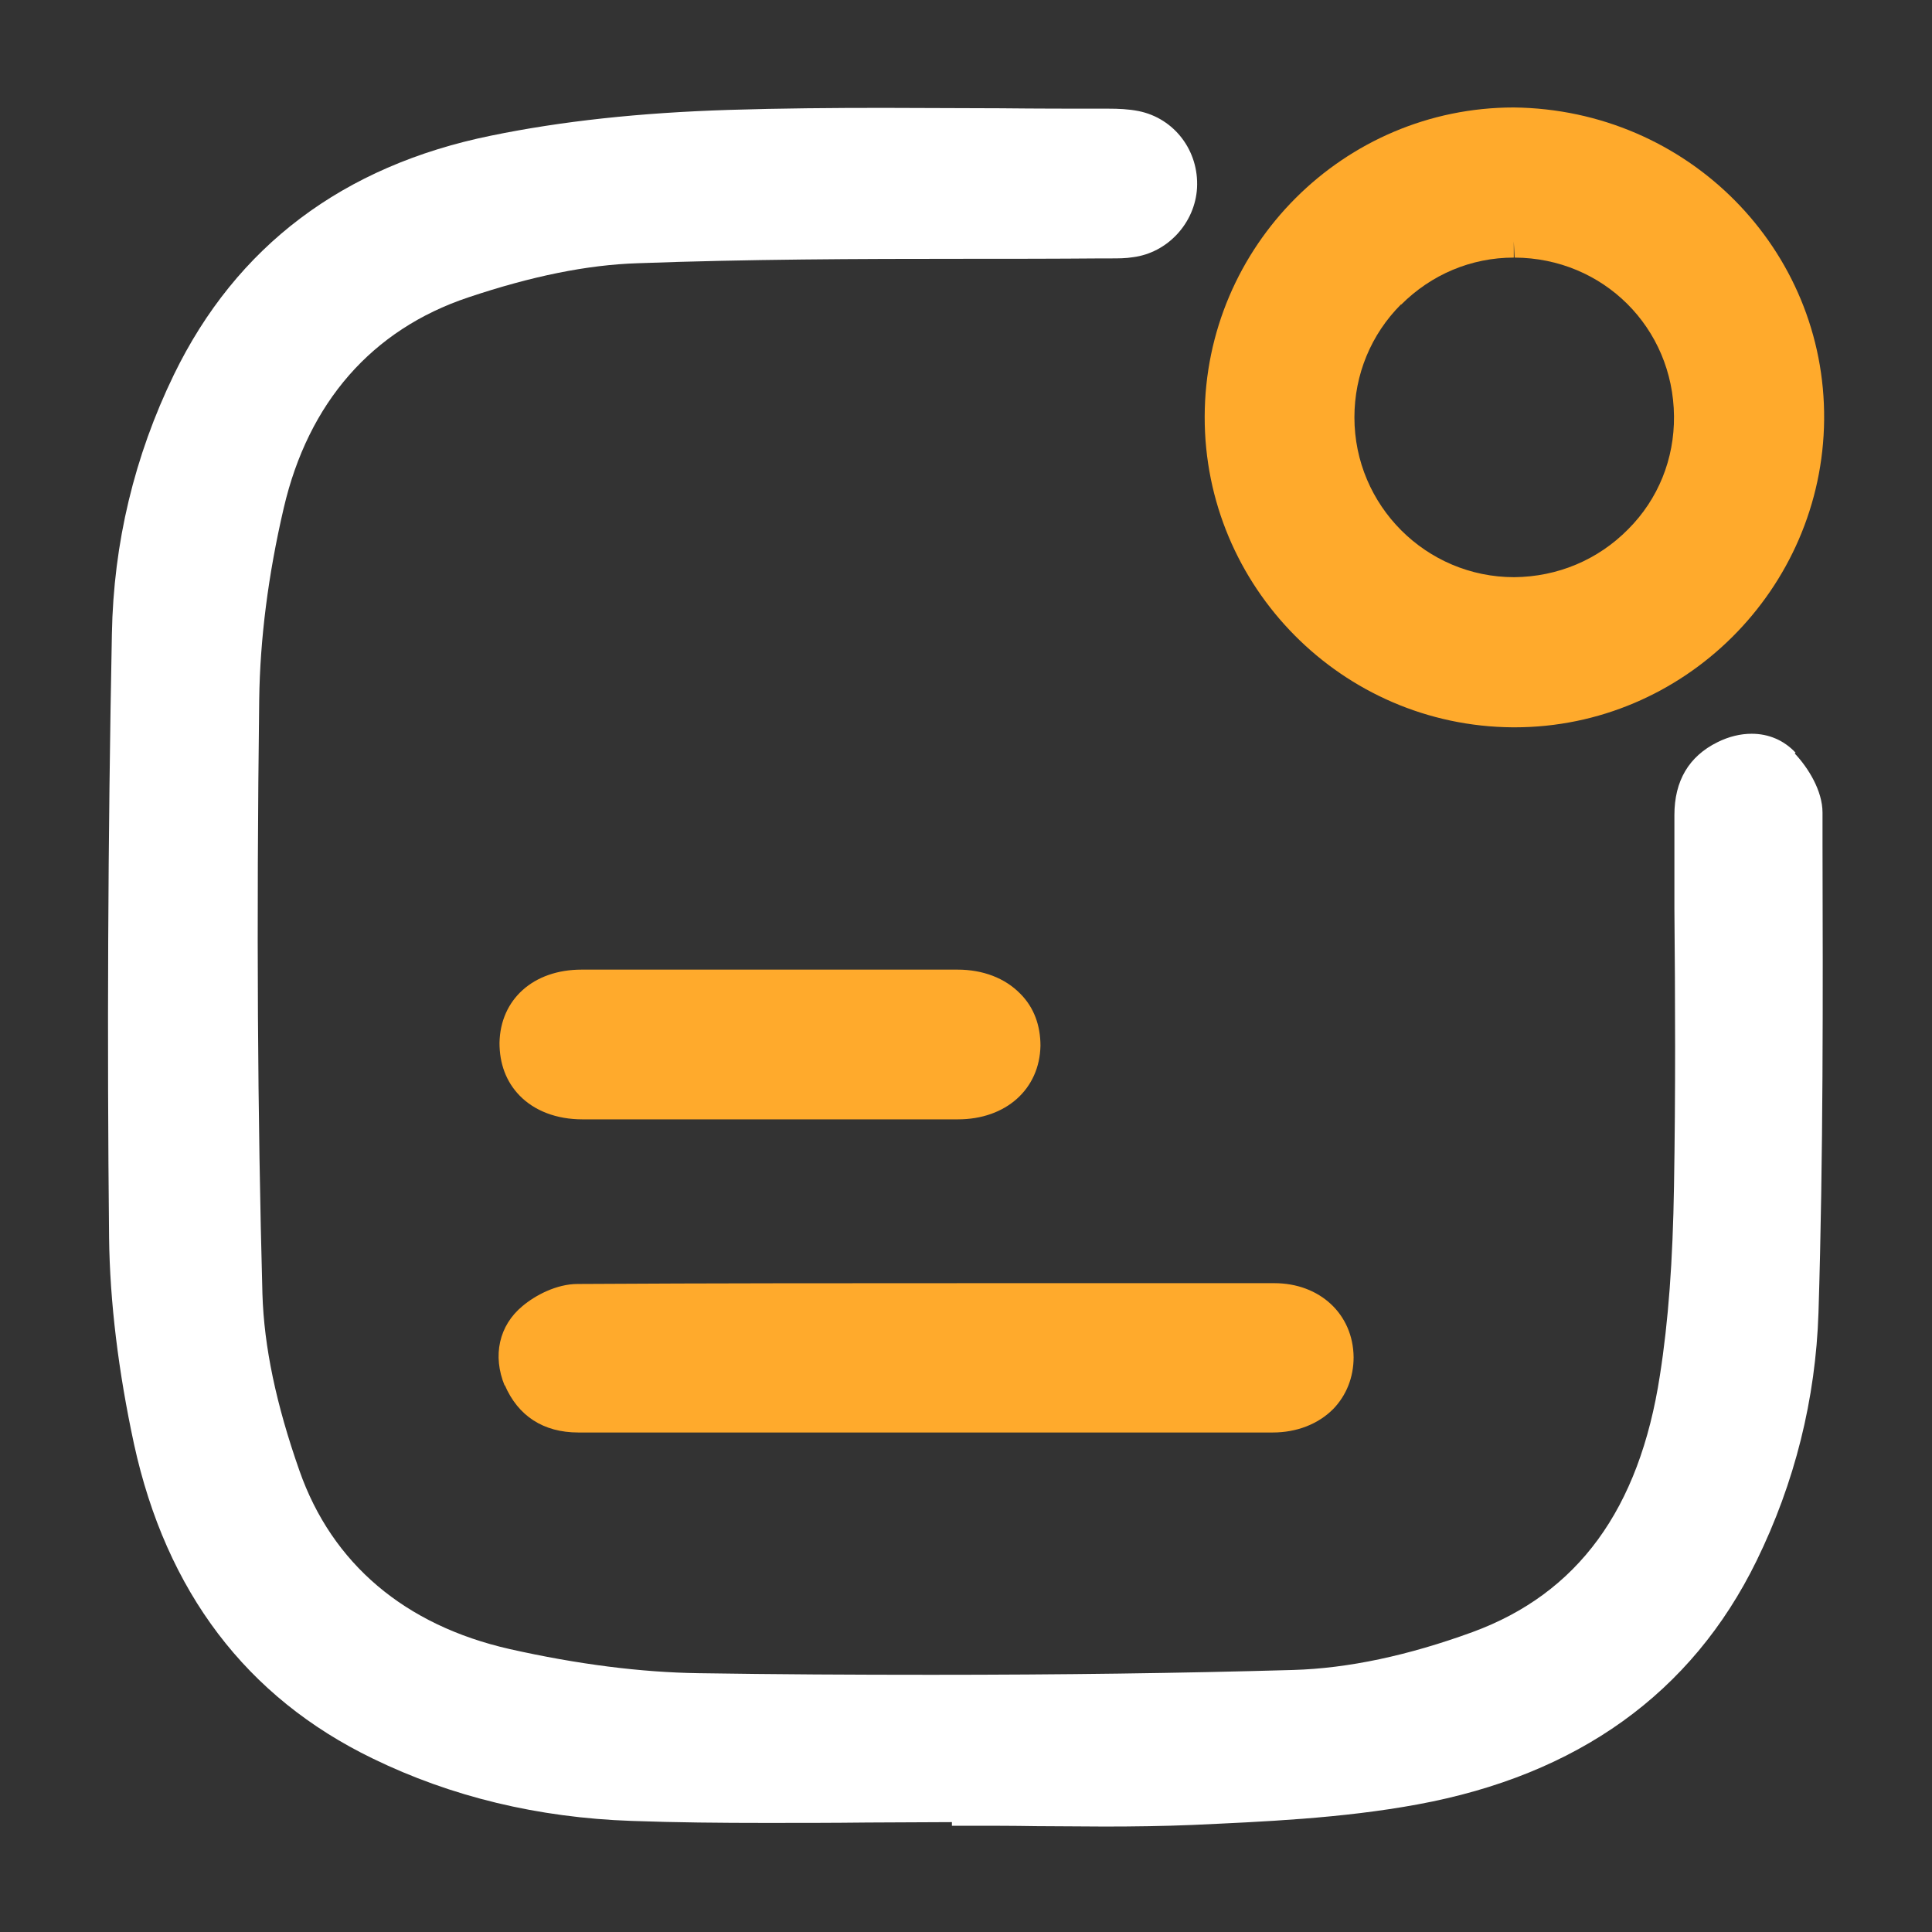
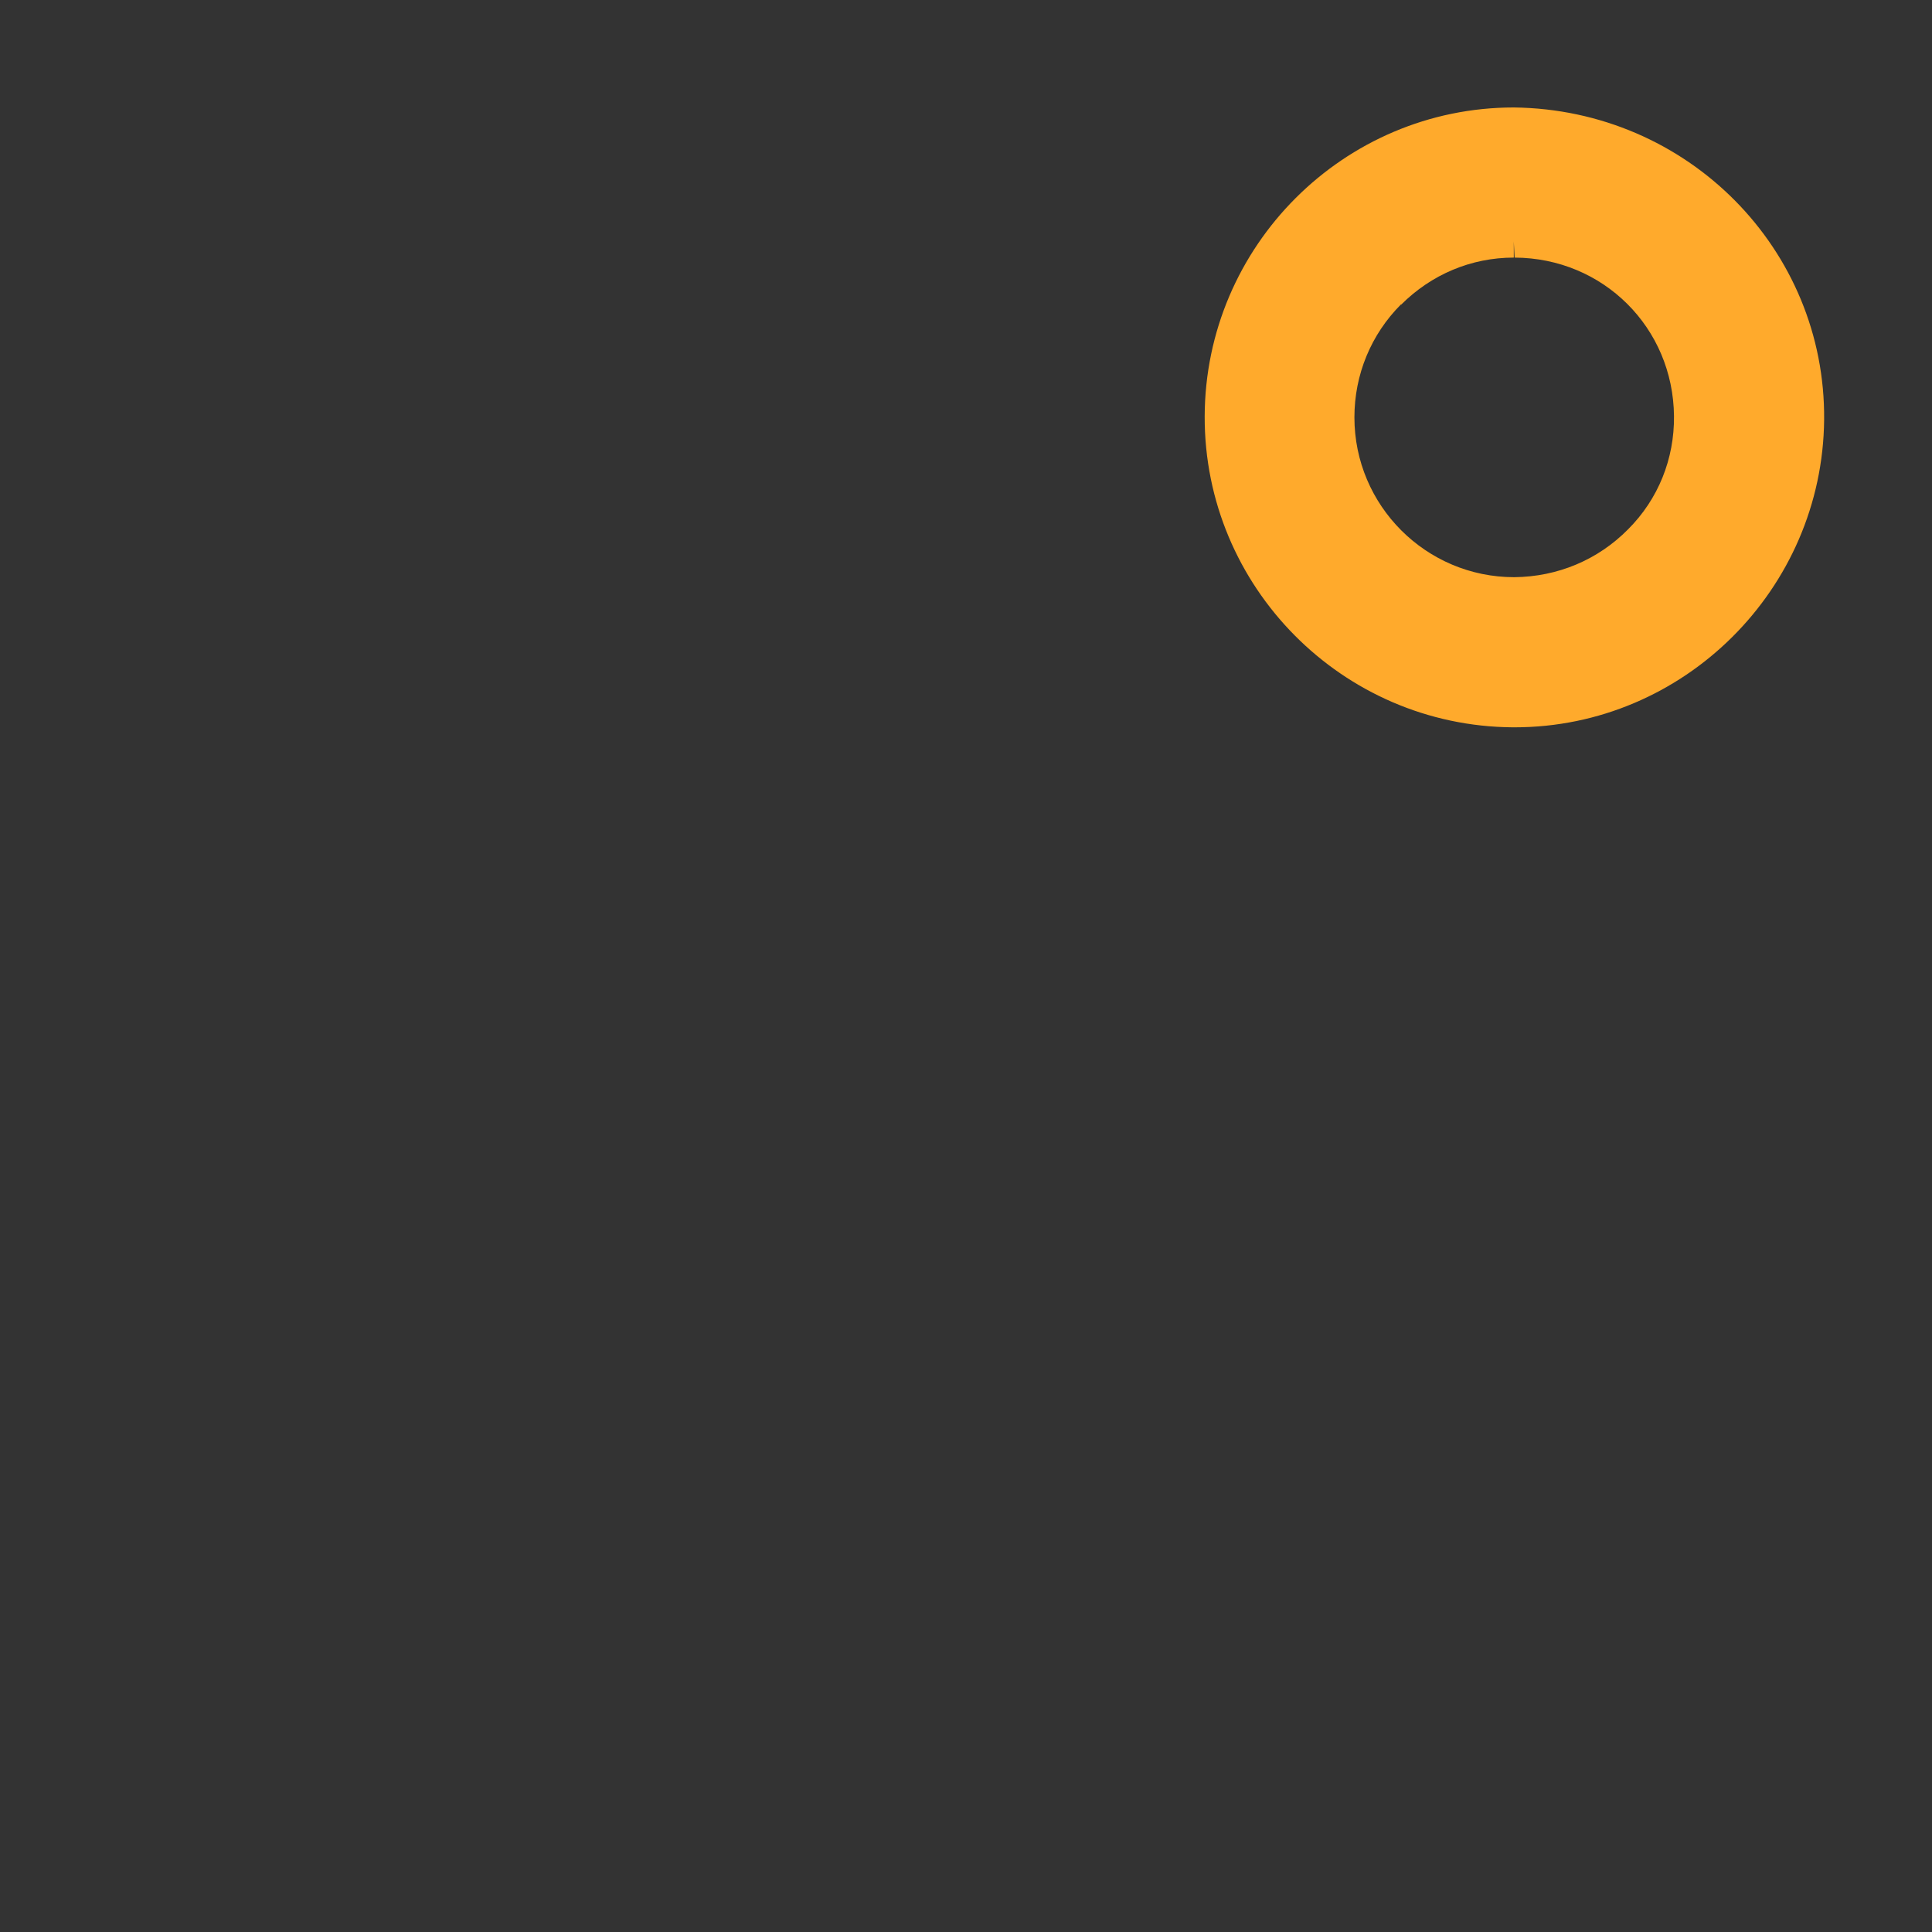
<svg xmlns="http://www.w3.org/2000/svg" id="Layer_1" data-name="Layer 1" viewBox="0 0 48 48">
  <rect x="0" y="0" width="48" height="48" fill="#333333" stroke="none" />
  <defs>
    <style>
      .cls-1 {
        fill: #ffaa2c;
      }

      .cls-2 {
        fill: #fff;
      }
    </style>
  </defs>
-   <path class="cls-2" d="M44.61,18.7c-.29-.31-.67-.47-1.09-.47-.28,0-.57.07-.85.21-.71.35-1.07.96-1.07,1.81v2.31c.02,2.26.03,4.61-.01,6.91-.03,1.87-.14,3.36-.35,4.7-.51,3.33-2.04,5.42-4.66,6.38-1.59.58-3.08.9-4.45.94-2.8.08-5.74.12-8.99.12-1.93,0-3.85-.01-5.78-.04-1.43-.02-3.01-.22-4.7-.6-2.6-.59-4.41-2.12-5.22-4.43-.58-1.65-.88-3.08-.92-4.39-.12-4.42-.15-9.12-.08-14.77.02-1.49.22-3.09.61-4.76.61-2.62,2.19-4.43,4.58-5.23,1.58-.53,2.96-.81,4.21-.85,2.71-.1,5.48-.11,8.16-.11,1.1,0,2.21,0,3.37-.01h.23c.18,0,.37,0,.55-.03.86-.11,1.54-.85,1.59-1.72.05-.92-.56-1.73-1.45-1.91-.25-.05-.51-.06-.74-.06-.89,0-1.79,0-2.69-.01-.97,0-1.93-.01-2.9-.01-1.28,0-2.56.01-3.84.05-2.23.07-4.17.28-5.92.64-3.68.75-6.33,2.75-7.88,5.94-.98,2.02-1.5,4.18-1.54,6.44-.1,5.1-.12,10.15-.07,15,.02,1.6.23,3.32.62,5.13.8,3.66,2.79,6.29,5.93,7.81,1.95.95,4.11,1.47,6.43,1.55,1.11.04,2.22.05,3.33.05.84,0,1.68,0,2.52-.01.7,0,1.41-.01,2.11-.01v.09h.4c.56,0,1.13,0,1.69.01.57,0,1.14.01,1.7.01.73,0,1.46-.01,2.19-.04,1.73-.08,3.7-.16,5.59-.51,3.97-.73,6.81-2.76,8.42-6.05.95-1.94,1.47-4.02,1.54-6.17.12-3.89.11-7.84.1-11.66v-.76c0-.55-.36-1.12-.69-1.47Z" />
-   <path class="cls-1" d="M37.58,18.07h.05c4.2,0,7.65-3.43,7.69-7.64.04-4.23-3.38-7.71-7.71-7.76-4.22,0-7.67,3.44-7.68,7.68-.01,4.23,3.42,7.69,7.65,7.72ZM34.81,7.57c.75-.75,1.74-1.17,2.8-1.17v-.4h0l.02.4c2.2.01,3.94,1.74,3.96,3.94.01,1.06-.39,2.06-1.14,2.81-.75.76-1.75,1.18-2.83,1.19-2.19,0-3.97-1.78-3.97-3.97,0-1.06.41-2.06,1.16-2.81Z" />
-   <path class="cls-1" d="M12.54,34.41c.33.77.96,1.18,1.83,1.18h13.56c1.23,0,2.46,0,3.69,0,.6,0,1.13-.21,1.5-.58.33-.34.51-.79.51-1.29-.01-1.07-.84-1.84-1.97-1.84-2.43,0-4.86,0-7.29,0-3.34,0-6.68,0-10.02.02-.52,0-1.05.28-1.37.55-.58.48-.75,1.23-.44,1.98Z" />
-   <path class="cls-1" d="M19.13,27.81c1.56,0,3.11,0,4.67,0,1.19,0,2.03-.75,2.05-1.83,0-.5-.16-.95-.5-1.29-.38-.39-.93-.6-1.56-.6-.62,0-1.24,0-1.86,0h-2.78s-4.06,0-4.7,0c-1.2,0-2.02.74-2.04,1.82,0,.51.16.96.5,1.31.37.38.92.59,1.56.59,1.56,0,3.11,0,4.67,0Z" />
+   <path class="cls-1" d="M37.58,18.07h.05c4.2,0,7.65-3.43,7.69-7.64.04-4.23-3.38-7.71-7.71-7.76-4.22,0-7.67,3.44-7.68,7.68-.01,4.23,3.42,7.69,7.65,7.72ZM34.81,7.57c.75-.75,1.74-1.17,2.8-1.17v-.4h0l.02.4c2.2.01,3.94,1.74,3.96,3.94.01,1.06-.39,2.06-1.14,2.81-.75.76-1.75,1.18-2.83,1.19-2.19,0-3.97-1.78-3.97-3.97,0-1.06.41-2.06,1.16-2.81" />
</svg>